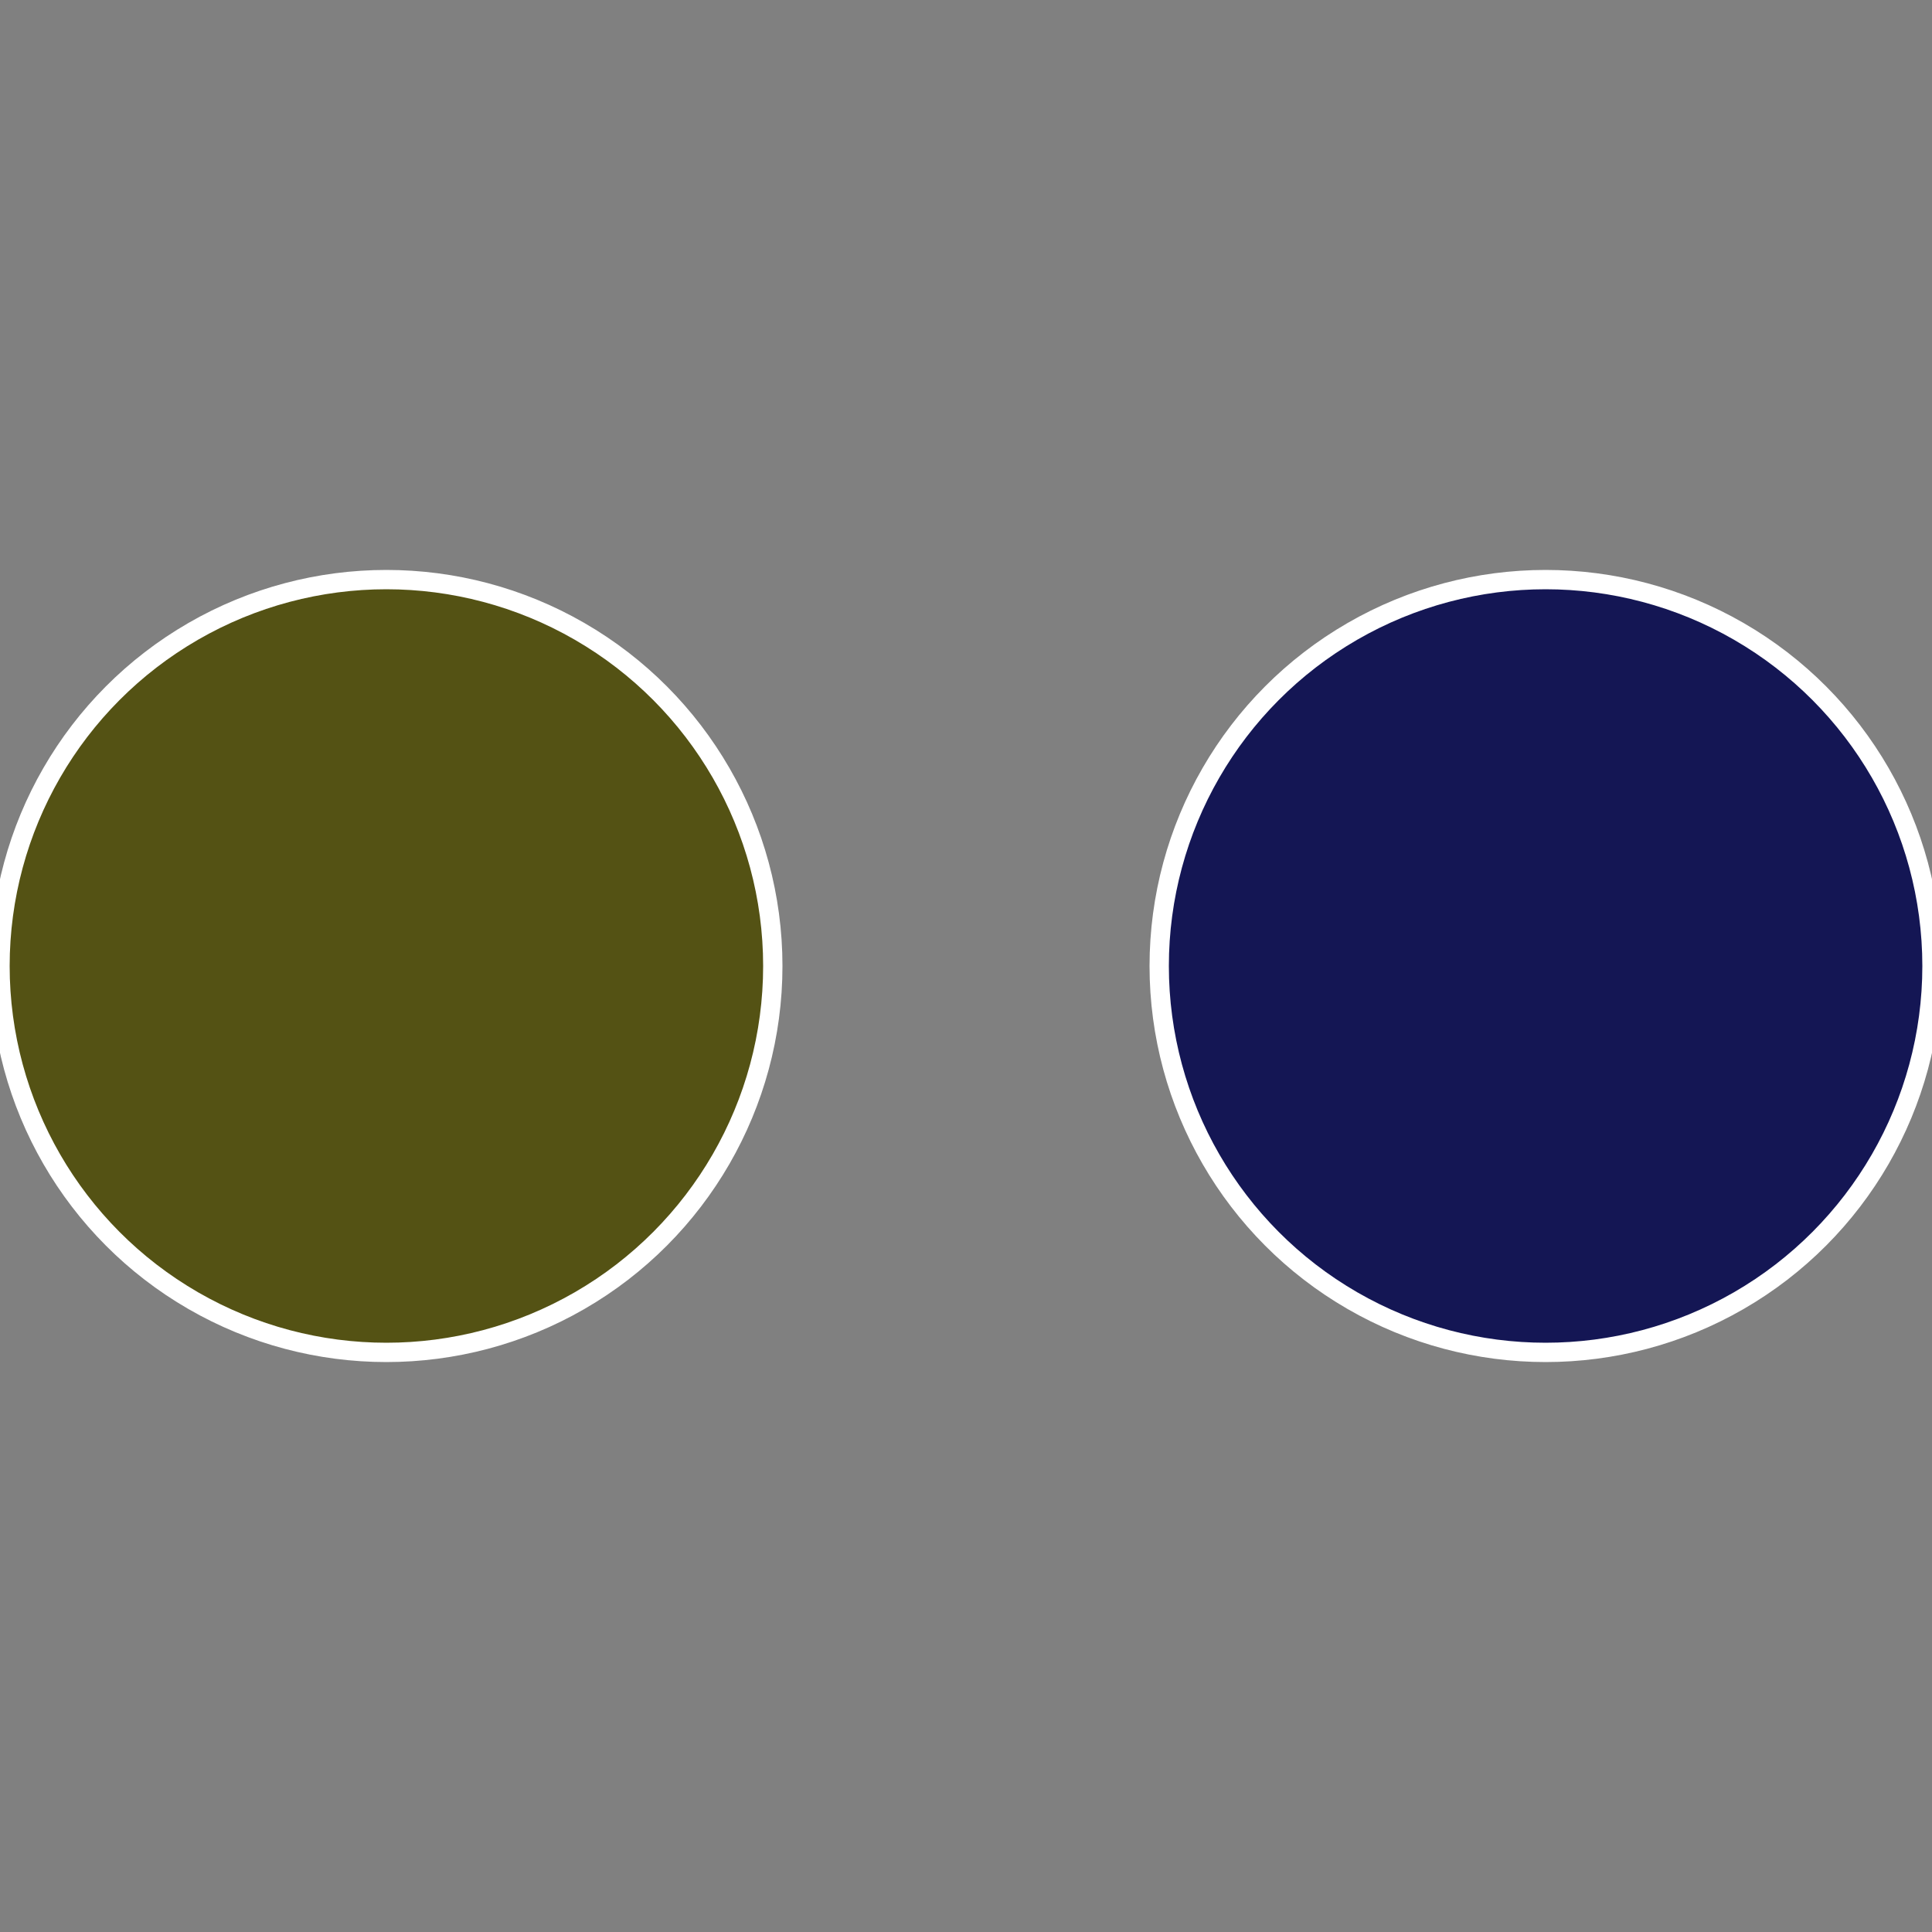
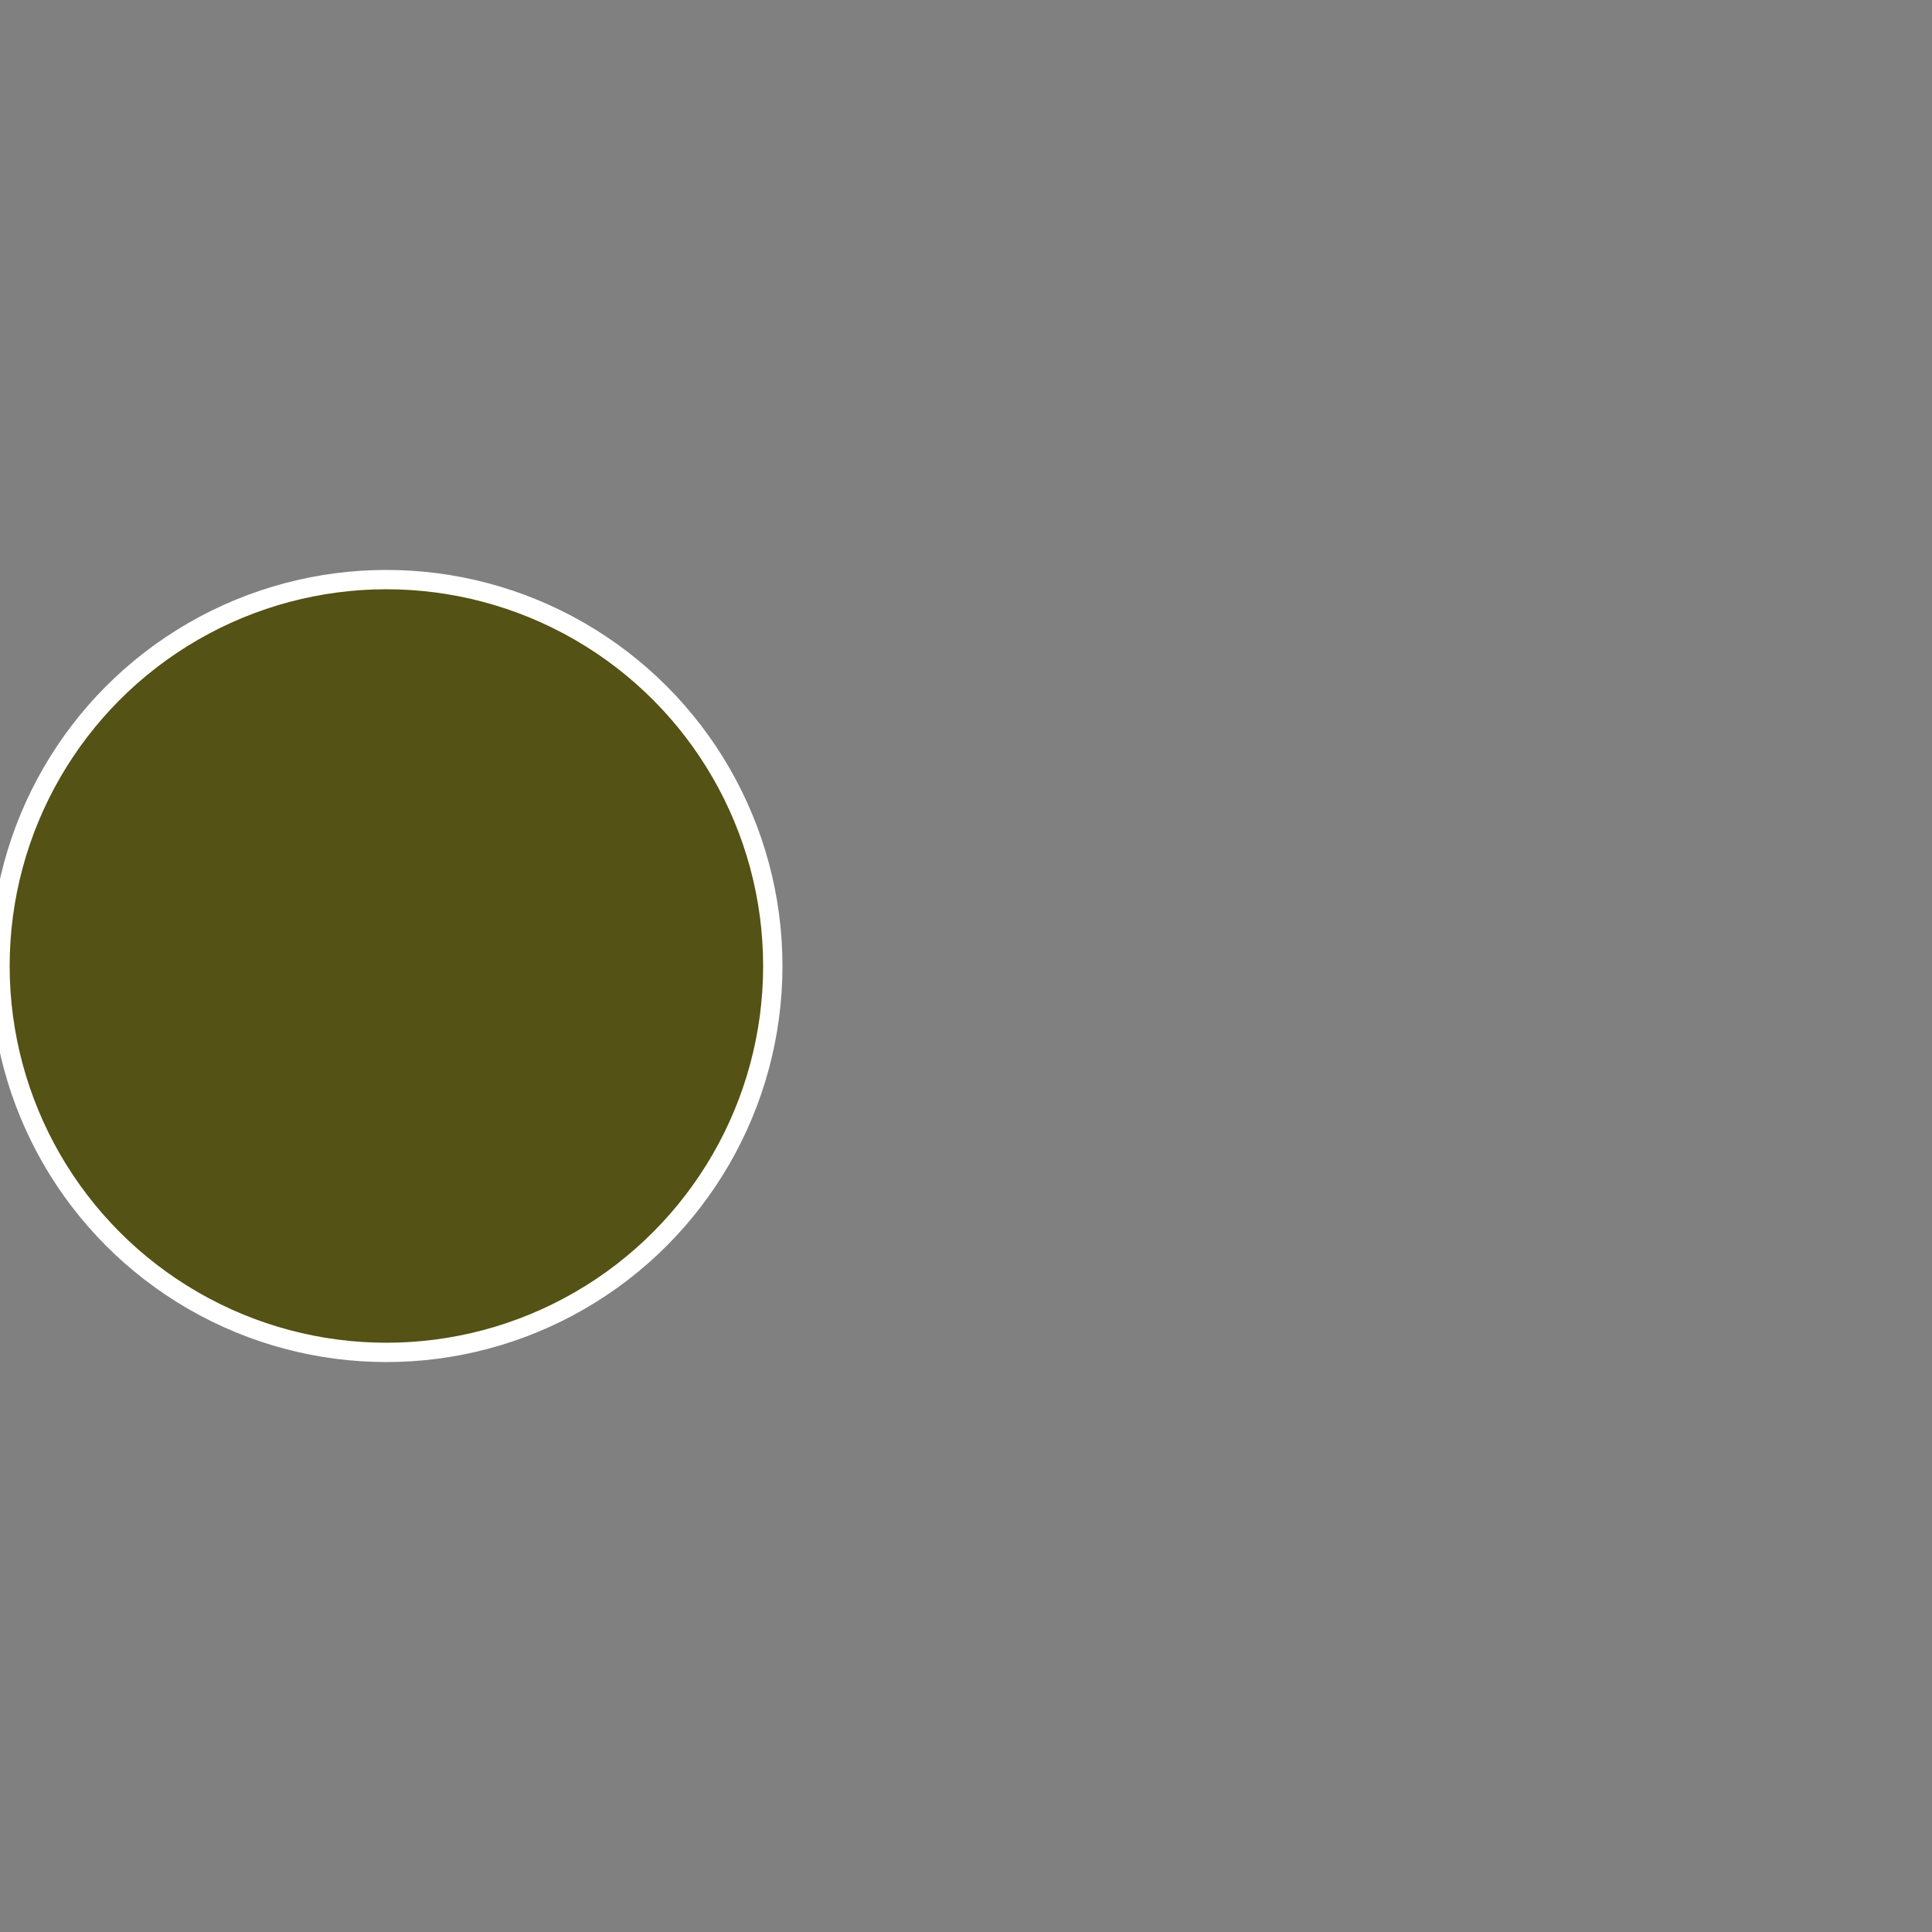
<svg xmlns="http://www.w3.org/2000/svg" width="500" height="500" viewBox="-1 -1 2 2">
  <rect x="-1" y="-1" width="2" height="2" fill="#808080" stroke="none" />
-   <circle cx="0.6" cy="0" r="0.4" fill="#141654" stroke="#fff" stroke-width="1%" />
  <circle cx="-0.6" cy="7.3478807948841E-17" r="0.4" fill="#545214" stroke="#fff" stroke-width="1%" />
</svg>